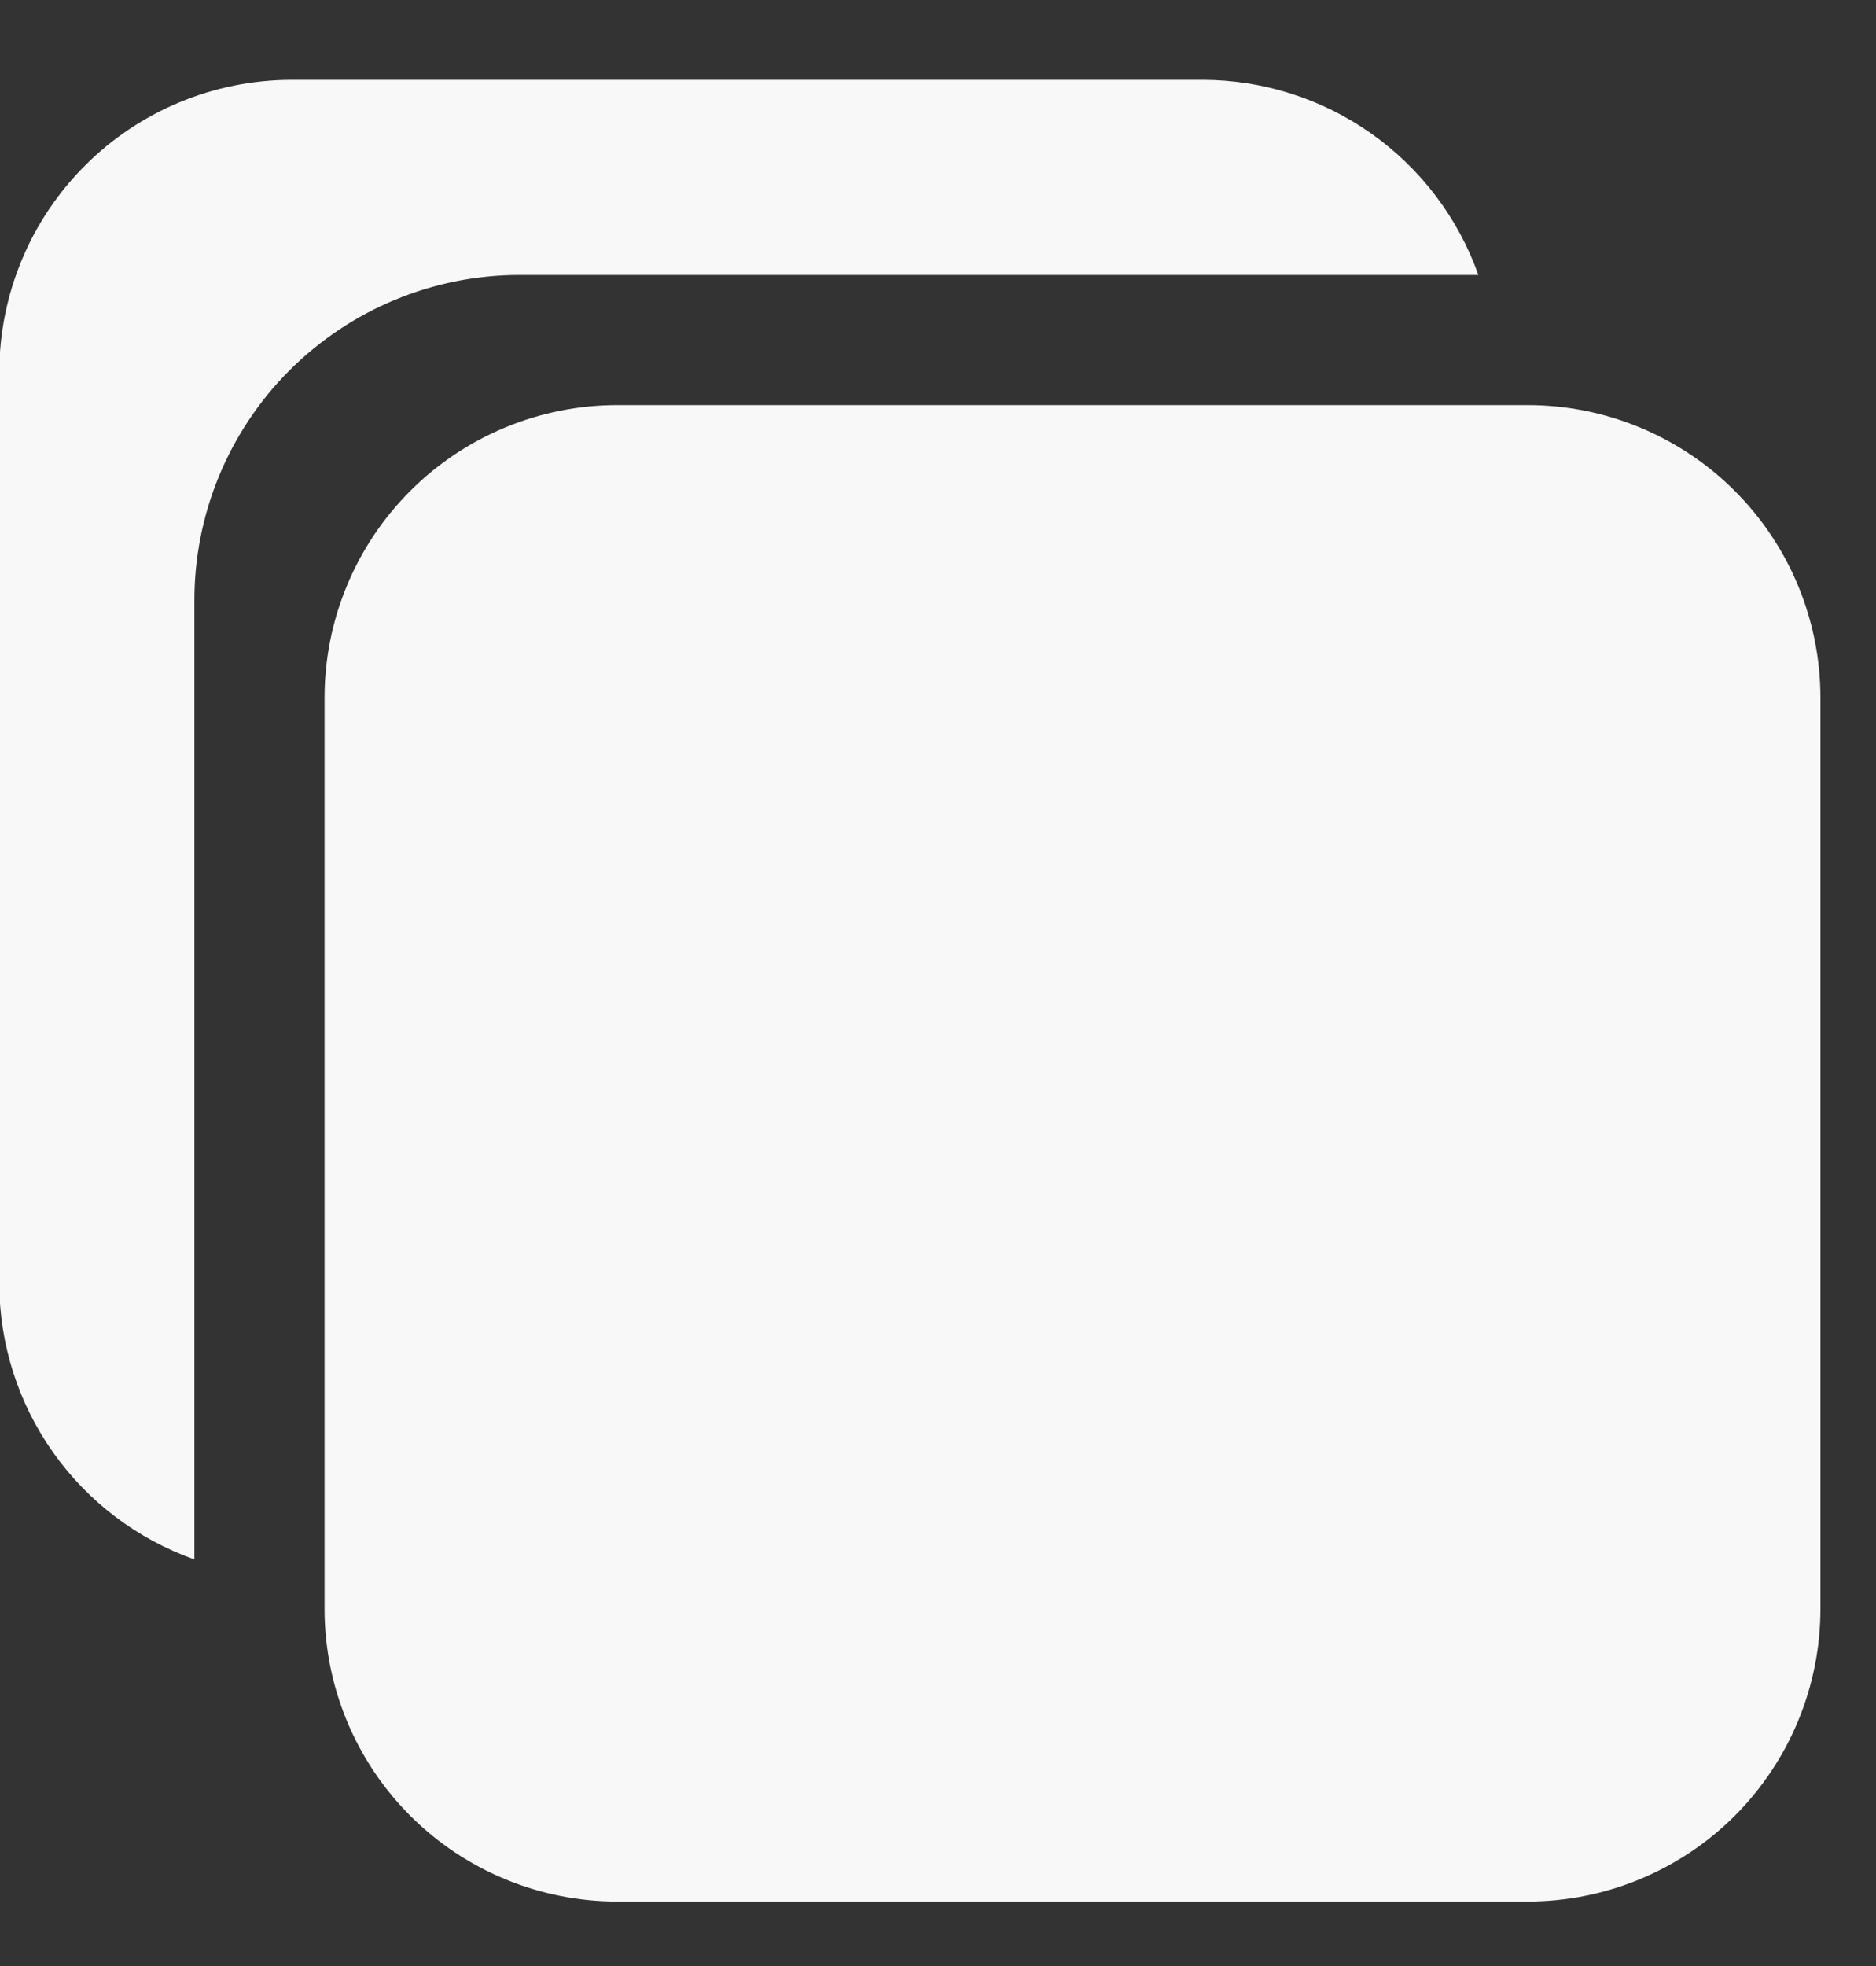
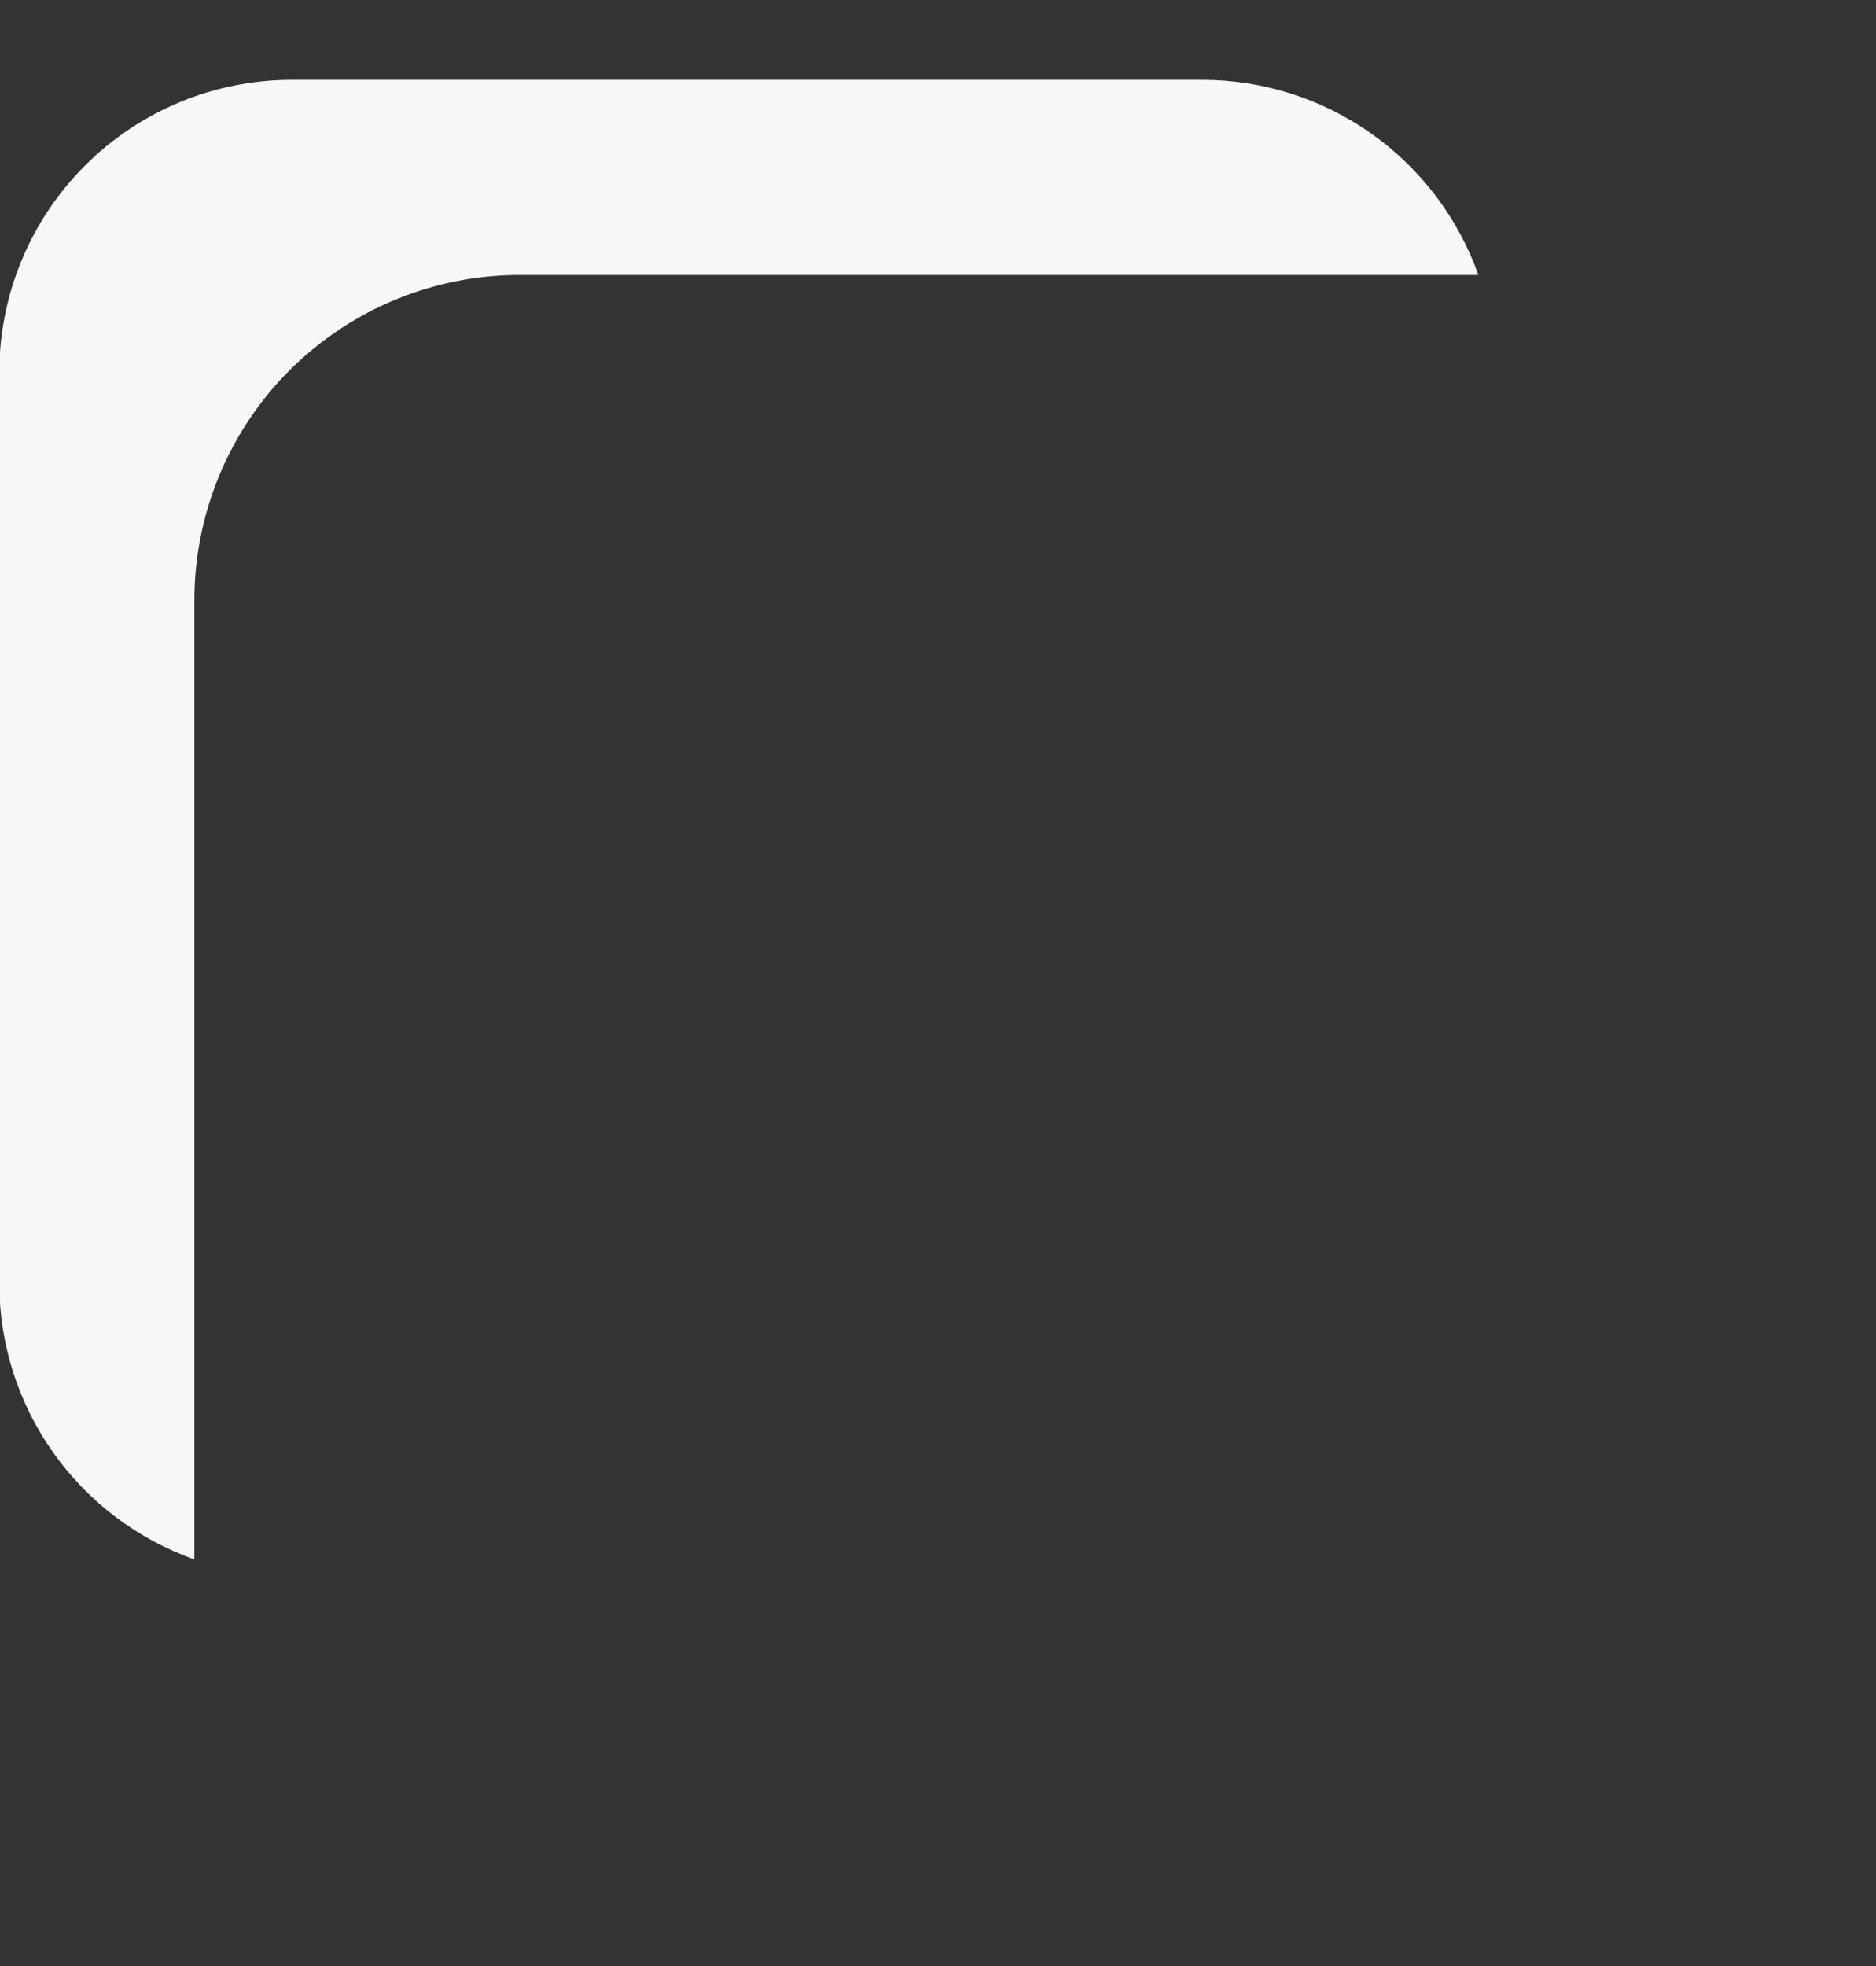
<svg xmlns="http://www.w3.org/2000/svg" width="21" height="22" viewBox="0 0 21 22" fill="none">
  <rect x="0" y="0" width="21" height="22" fill="#333333" stroke="none" />
  <g id="Group 62">
-     <path id="Vector" d="M17.102 21.278H6.909C6.041 21.278 5.207 20.933 4.593 20.319C3.978 19.704 3.633 18.871 3.633 18.002V7.81C3.633 6.941 3.978 6.107 4.593 5.493C5.207 4.879 6.041 4.533 6.909 4.533H17.102C17.971 4.533 18.804 4.879 19.419 5.493C20.033 6.107 20.378 6.941 20.378 7.81V18.002C20.378 18.871 20.033 19.704 19.419 20.319C18.804 20.933 17.971 21.278 17.102 21.278Z" fill="#F8F8F8" />
    <path id="Vector_2" d="M5.816 3.077H16.549C16.323 2.439 15.904 1.886 15.351 1.495C14.798 1.104 14.138 0.894 13.46 0.893H3.268C2.399 0.893 1.566 1.238 0.951 1.853C0.337 2.467 -0.008 3.3 -0.008 4.169V14.362C-0.007 15.039 0.203 15.699 0.594 16.252C0.985 16.805 1.538 17.224 2.176 17.45V6.717C2.176 5.752 2.559 4.826 3.242 4.143C3.925 3.461 4.851 3.077 5.816 3.077Z" fill="#F8F8F8" />
  </g>
</svg>